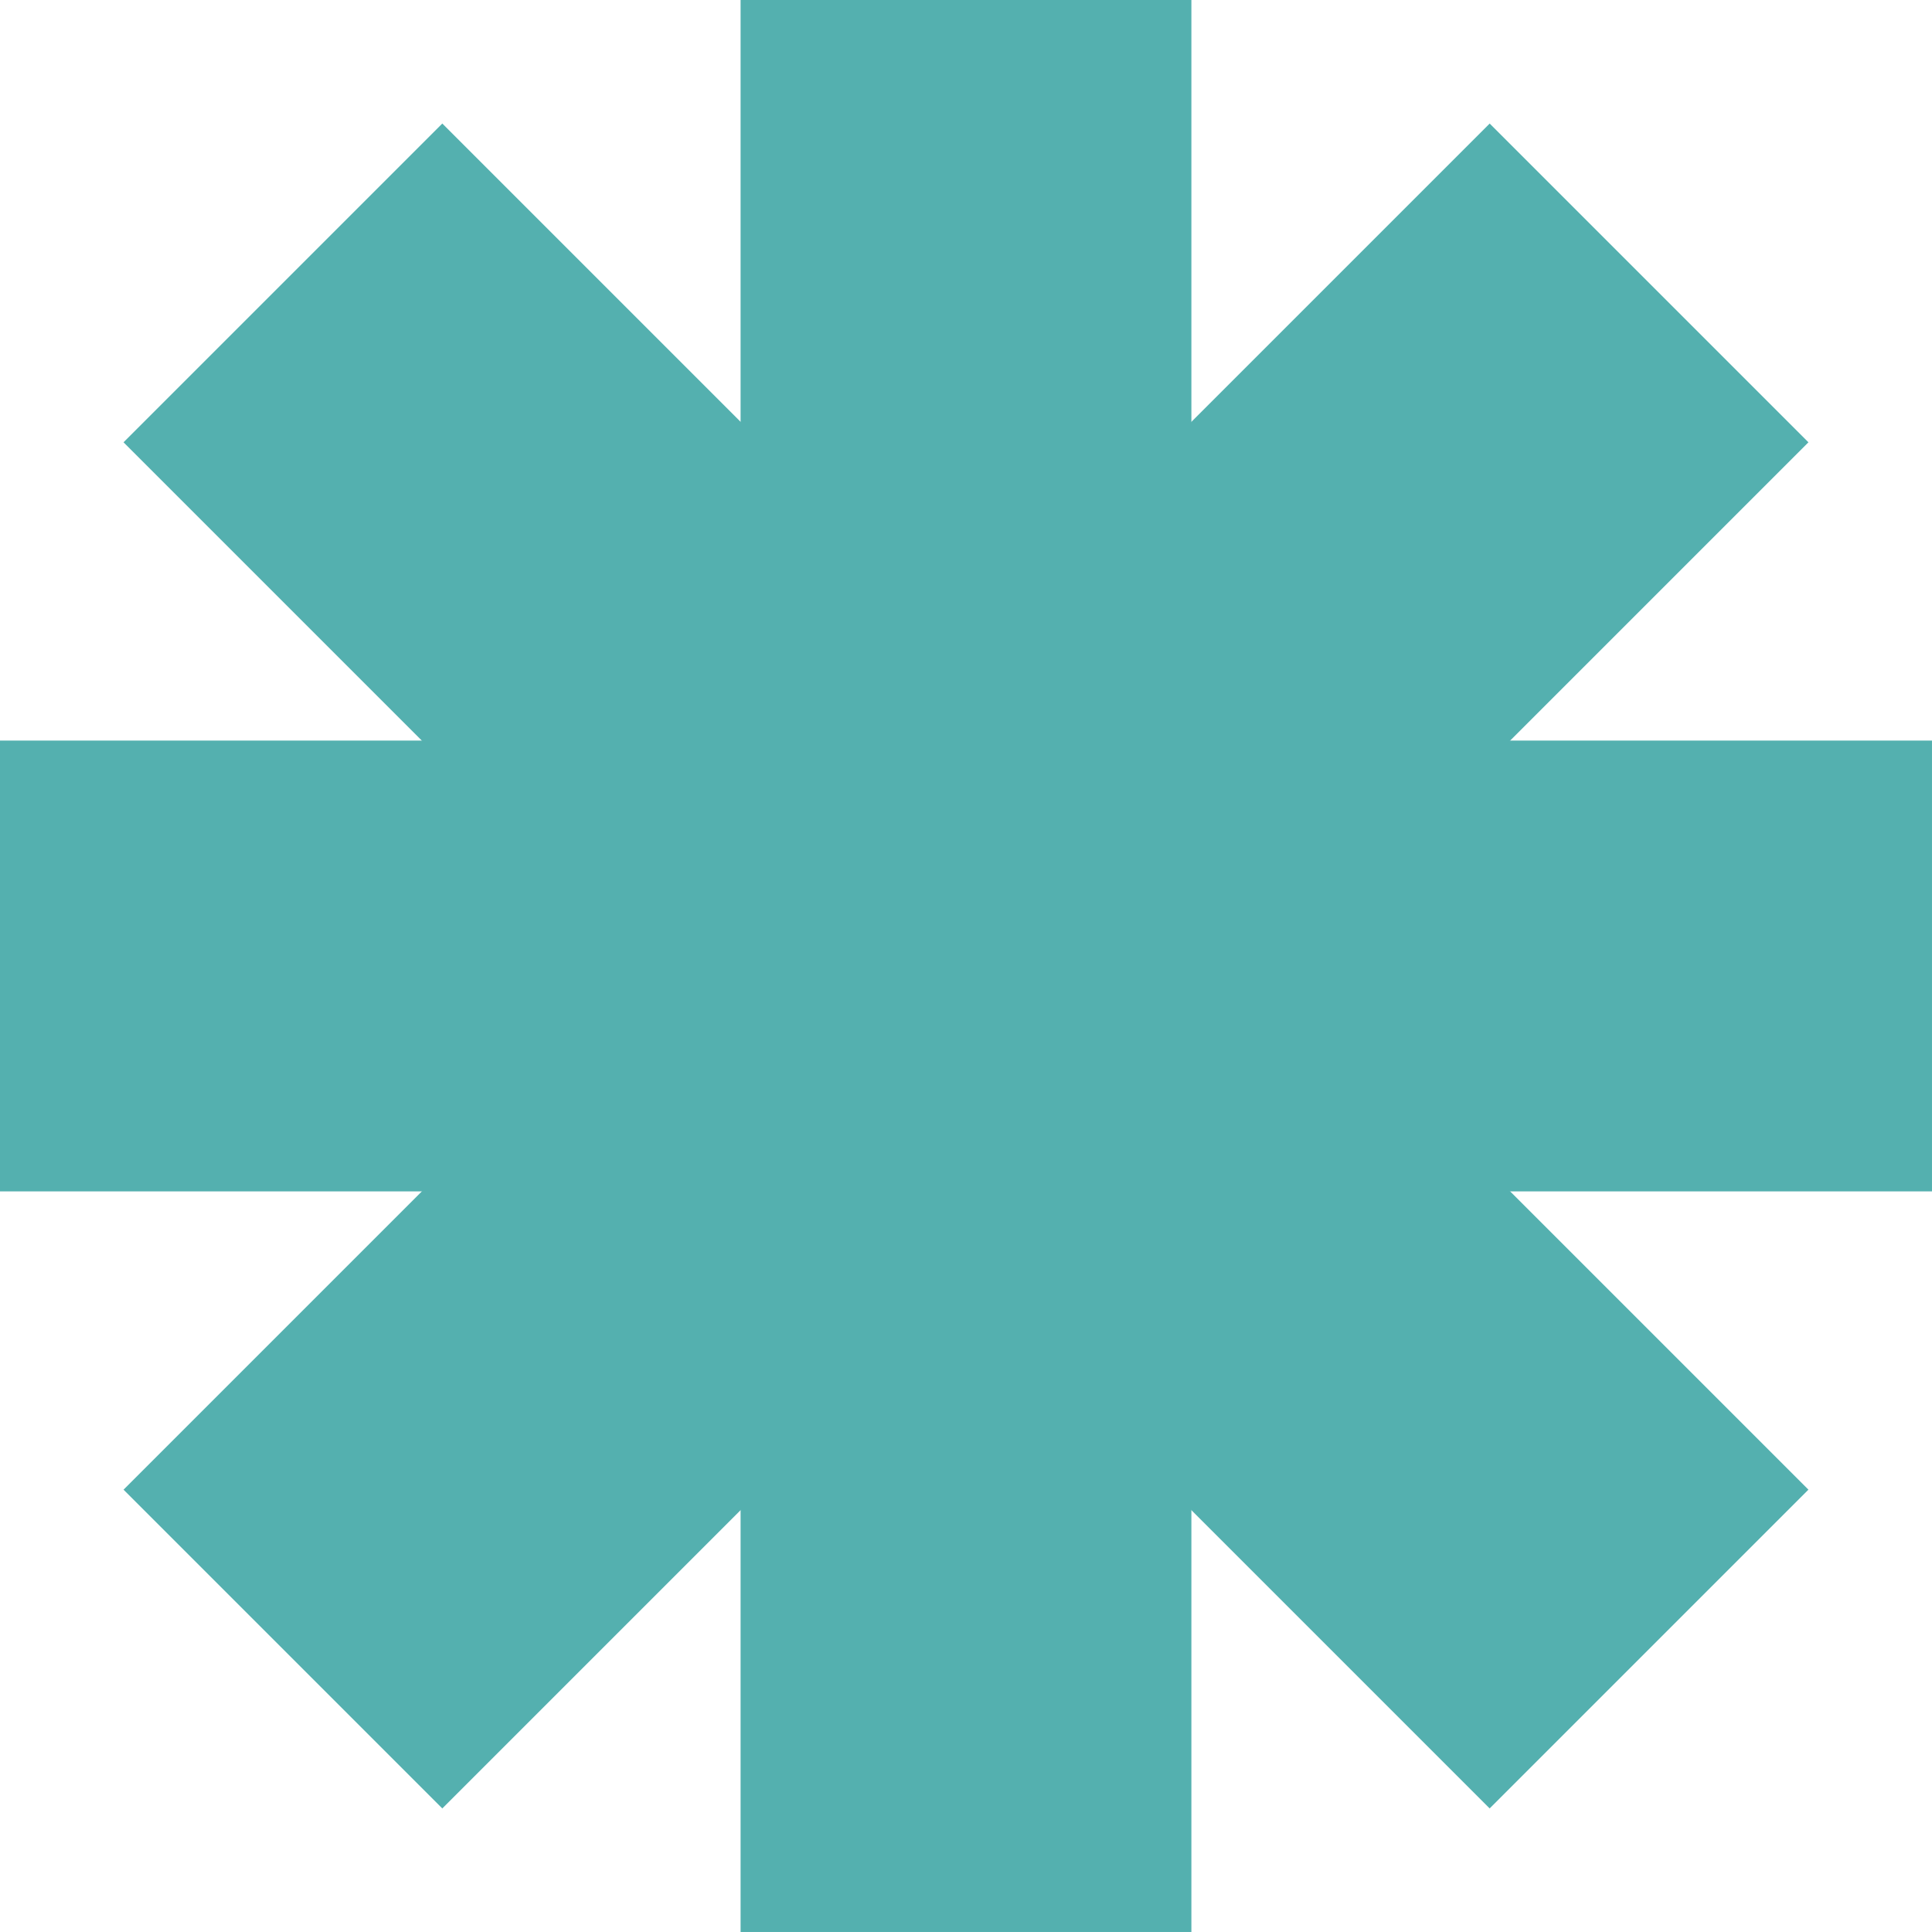
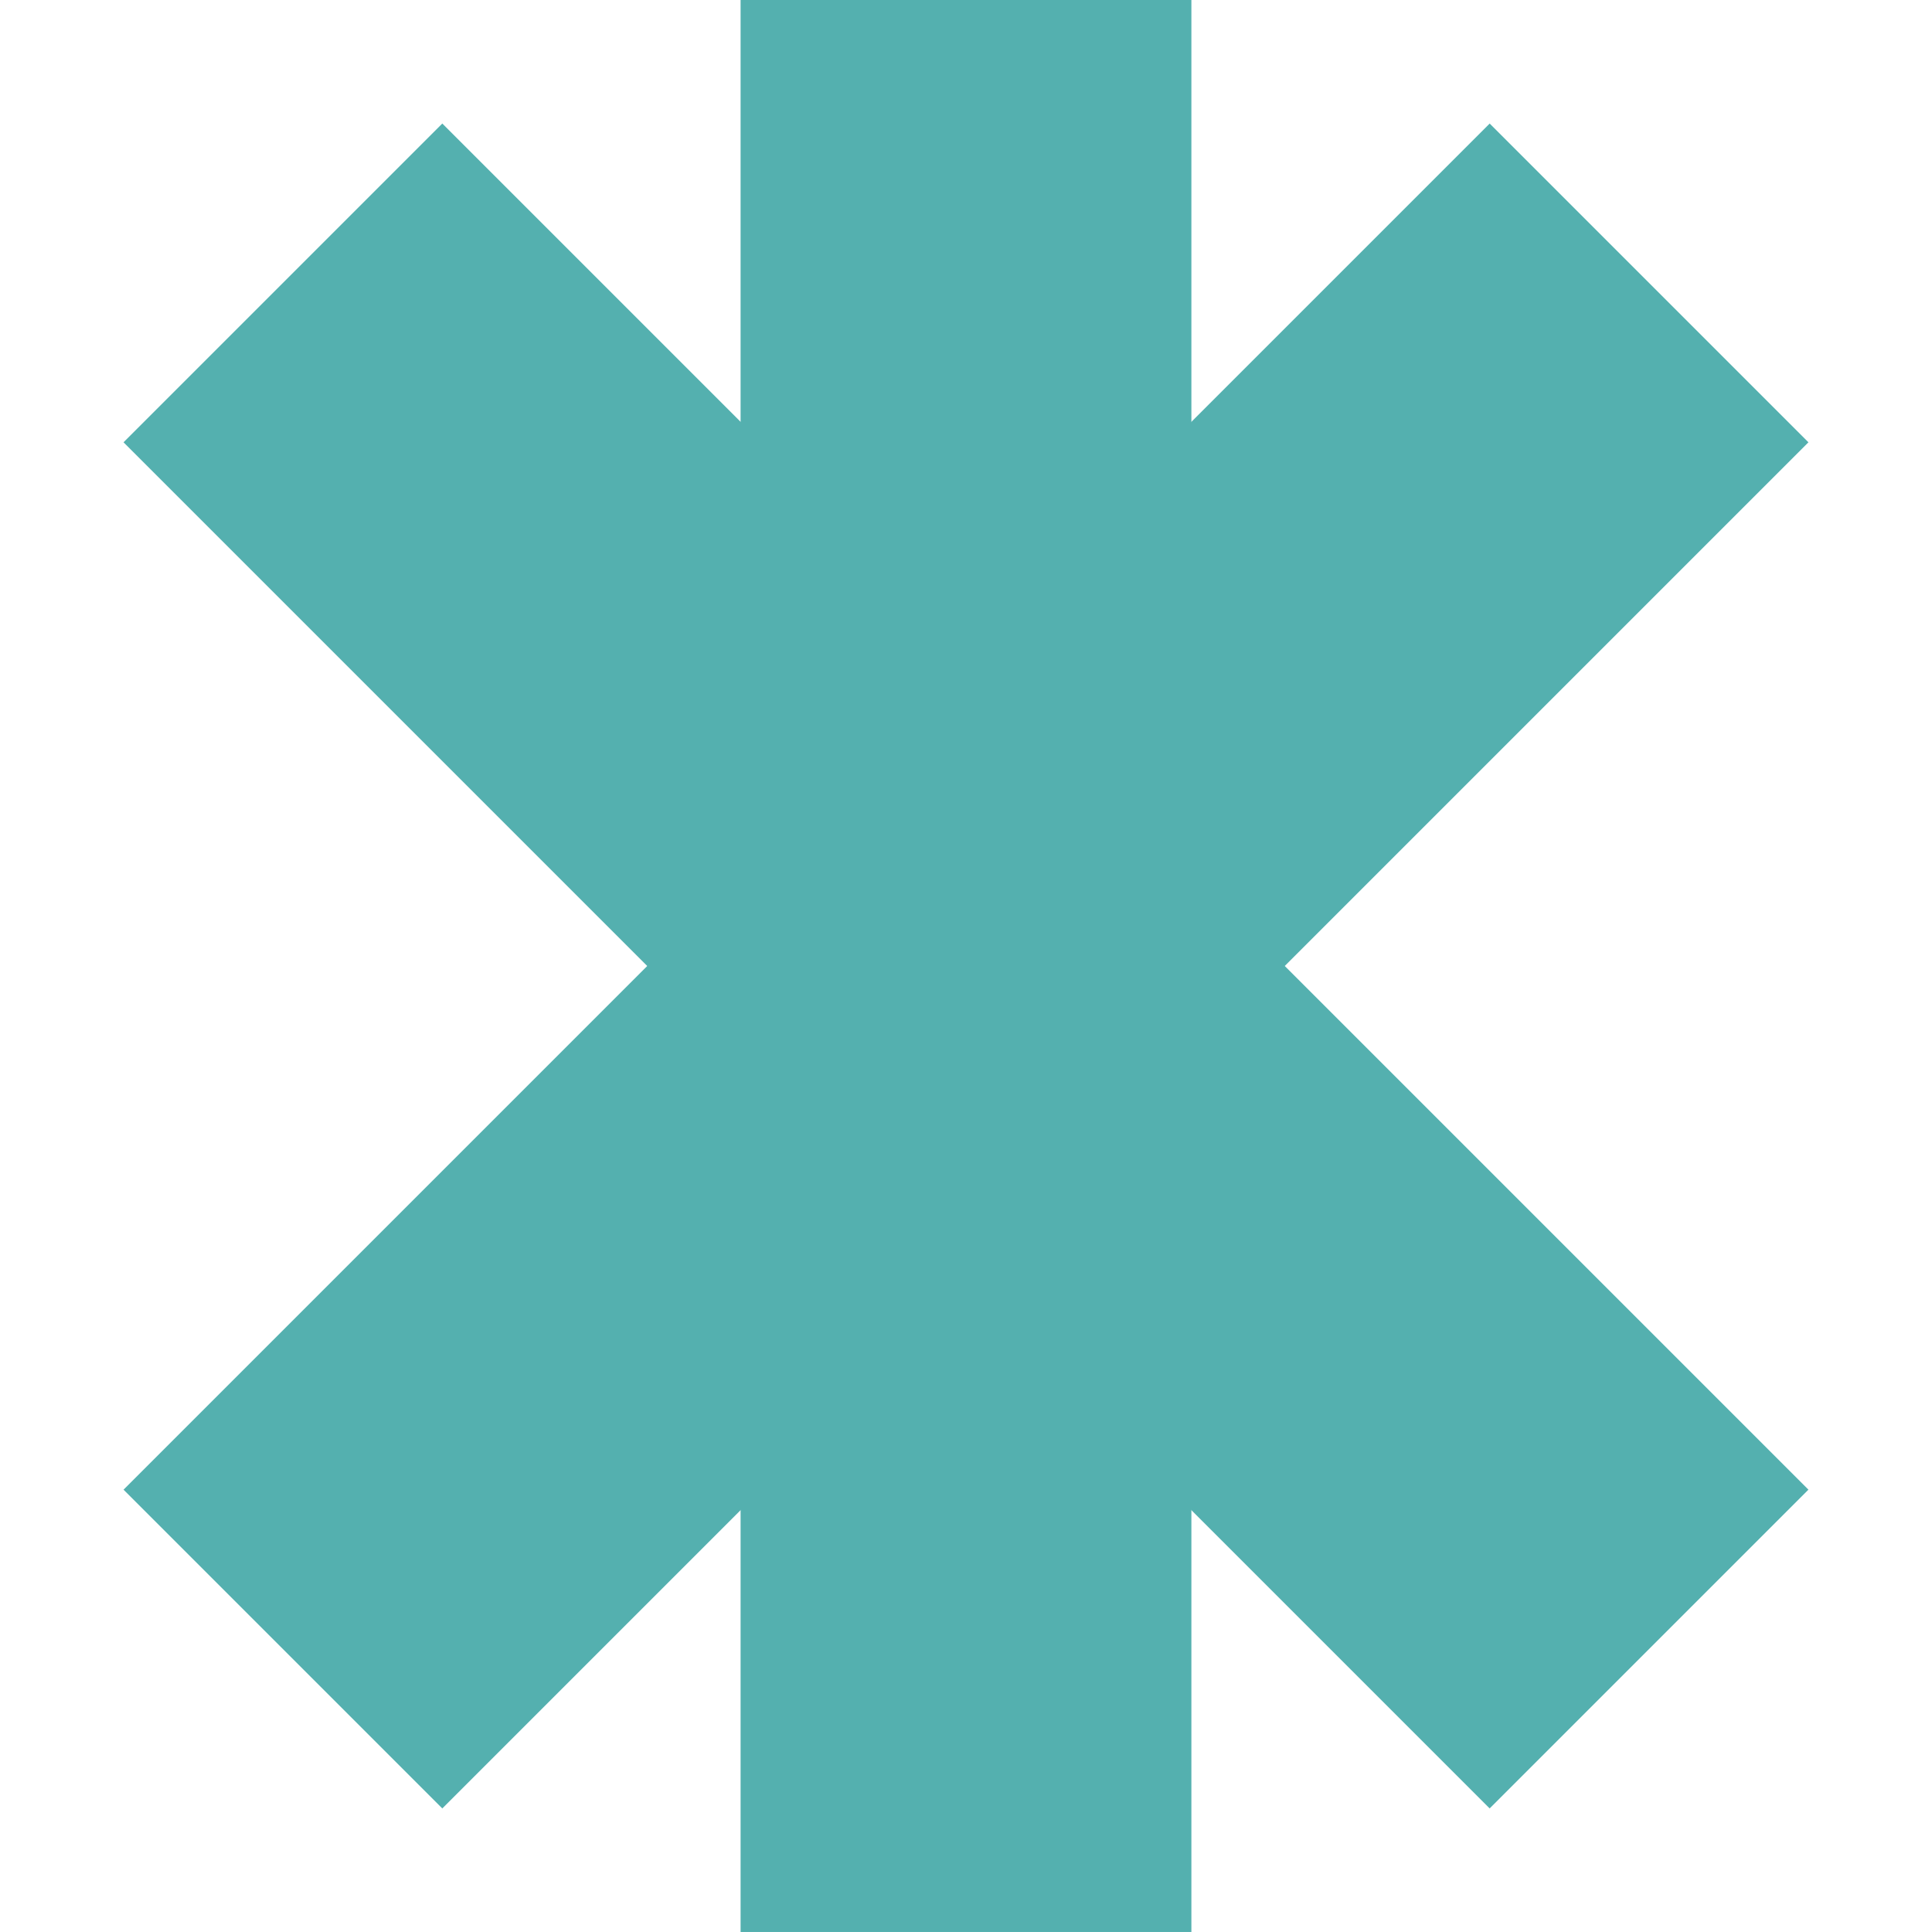
<svg xmlns="http://www.w3.org/2000/svg" width="168" height="168" viewBox="0 0 168 168" fill="none">
  <rect x="64.399" width="39.2" height="167.999" fill="#54B0AF" />
-   <rect y="64.398" width="167.999" height="39.2" fill="#54B0AF" />
  <rect x="10.743" y="129.537" width="167.999" height="39.2" transform="rotate(-45 10.743 129.537)" fill="#54B0AF" />
  <rect x="38.461" y="10.742" width="167.999" height="39.2" transform="rotate(45 38.461 10.742)" fill="#54B0AF" />
</svg>